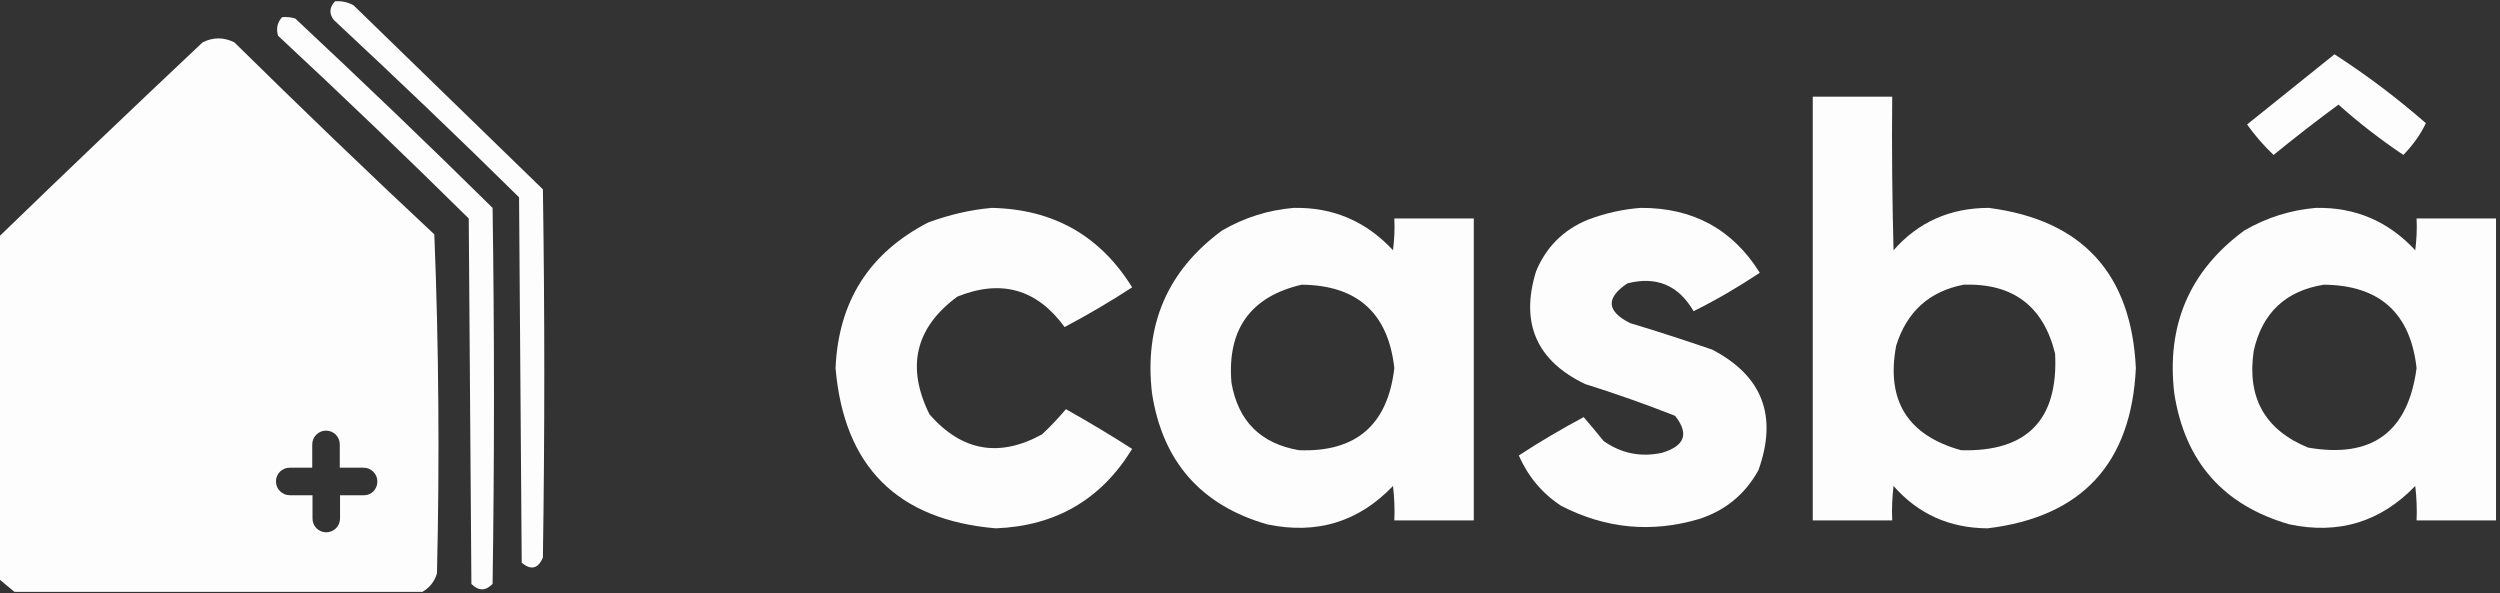
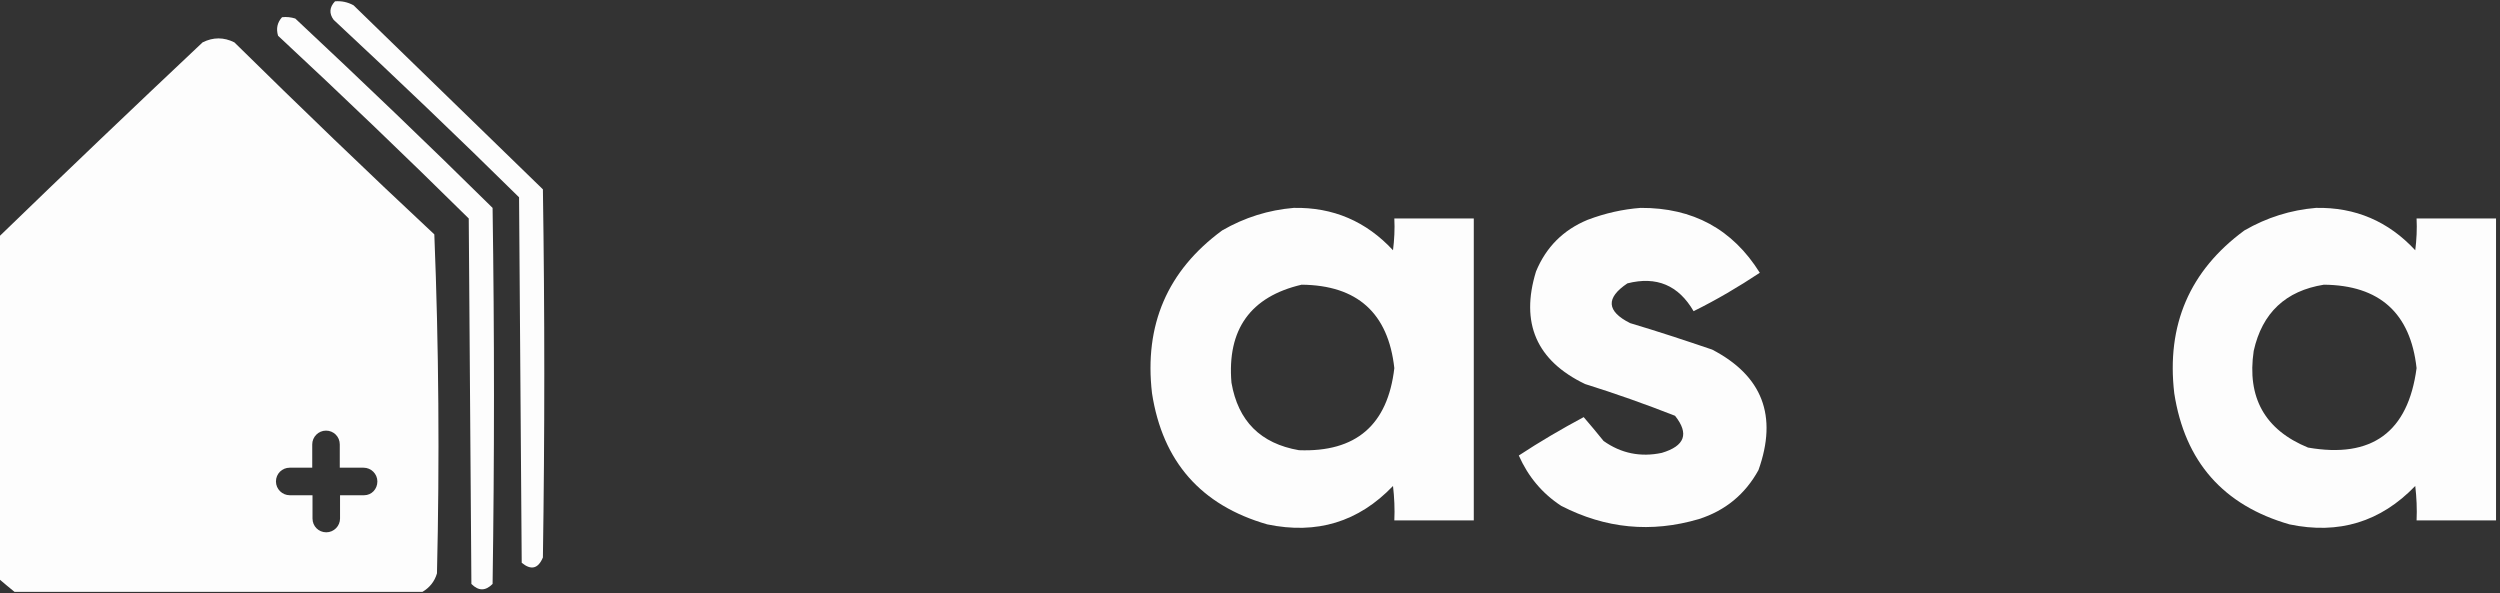
<svg xmlns="http://www.w3.org/2000/svg" version="1.1" id="Calque_1" x="0px" y="0px" viewBox="0 0 944 224" style="enable-background:new 0 0 944 224;" xml:space="preserve">
  <rect x="0" y="0" width="944" height="224" fill="#333333" stroke="none" />
  <style type="text/css">
	.st0{opacity:0.99;fill-rule:evenodd;clip-rule:evenodd;fill:#FFFFFF;enable-background:new    ;}
</style>
  <g>
    <path class="st0" d="M133.5,2c-2.2-1.2-4.5-1.7-7-1.5c-2.1,2.2-2.3,4.6-0.5,7c23.6,22,47,44.3,70,67c0.3,46,0.7,92,1,138   c3.5,2.9,6.2,2.3,8-2c0.7-46.3,0.7-92.7,0-139C181.2,48.4,157.4,25.2,133.5,2z" />
    <path class="st0" d="M111.5,7c-1.6-0.5-3.3-0.7-5-0.5c-1.8,2-2.3,4.3-1.5,7c24.3,22.6,48.3,45.6,72,69c0.3,46,0.7,92,1,138   c2.7,2.7,5.3,2.7,8,0c0.7-47.3,0.7-94.7,0-142C161.5,54.3,136.6,30.5,111.5,7z" />
-     <path class="st0" d="M883,39.5c7.7,6.9,15.9,13.2,24.5,19c3.6-3.7,6.5-7.7,8.5-12c-10.9-9.5-22.4-18.2-34.5-26   c-10.9,8.8-21.9,17.6-33,26.5c3,4.2,6.3,8,10,11.5C866.5,52,874.7,45.6,883,39.5z" />
-     <path class="st0" d="M751,78.5c-14.6,0-26.6,5.3-36,16c-0.5-19.3-0.7-38.7-0.5-58c-10,0-20,0-30,0c0,53.3,0,106.7,0,160   c10,0,20,0,30,0c-0.2-4.3,0-8.7,0.5-13c9.3,10.6,21.1,15.9,35.5,16c35.6-4.3,54.3-24.5,56-60.5C804.8,103.3,786.3,83.1,751,78.5z    M740.5,170c-20.2-5.6-28.4-18.8-24.5-39.5c4-12.8,12.5-20.5,25.5-23c18.6-0.6,30.1,8.1,34.5,26C777.3,158.5,765.4,170.7,740.5,170   z" />
-     <path class="st0" d="M361.5,112c16.6-6.7,30.1-2.8,40.5,11.5c8.7-4.6,17.2-9.6,25.5-15c-12.1-19.5-29.7-29.5-53-30   c-8.1,0.7-16.1,2.6-24,5.5c-22.3,11.5-33.9,29.8-35,55c3.2,37.2,23.3,57.3,60.5,60.5c22.7-0.9,39.8-10.9,51.5-30   c-8.1-5.2-16.5-10.2-25-15c-2.8,3.3-5.8,6.5-9,9.5c-16.2,8.9-30.3,6.4-42.5-7.5C342.1,138.6,345.6,123.7,361.5,112z" />
    <path class="st0" d="M526,94.5c-10.1-10.9-22.6-16.3-37.5-16c-9.5,0.8-18.5,3.6-27,8.5c-20.7,15.2-29.5,35.7-26.5,61.5   c4,25.8,18.5,42.3,43.5,49.5c18.7,3.9,34.5-0.9,47.5-14.5c0.5,4.3,0.7,8.7,0.5,13c10,0,20,0,30,0c0-38,0-76,0-114c-10,0-20,0-30,0   C526.7,86.5,526.5,90.5,526,94.5z M490.5,170c-14.5-2.5-23-11-25.5-25.5c-1.7-20.1,7.2-32.5,26.5-37c21,0.2,32.7,10.7,35,31.5   C524,160.5,512,170.8,490.5,170z" />
    <path class="st0" d="M646.5,132c-10.3-3.5-20.6-6.9-31-10c-8.9-4.5-9.2-9.5-1-15c11-2.8,19.3,0.7,25,10.5c8.7-4.3,17-9.2,25-14.5   c-10.3-16.5-25.3-24.6-45-24.5c-6.7,0.5-13.4,2-20,4.5c-9.2,3.8-15.7,10.3-19.5,19.5c-6,19.5,0.2,33.7,18.5,42.5   c11.5,3.6,22.8,7.6,34,12c5.4,6.8,3.7,11.4-5,14c-8,1.7-15.4,0.2-22-4.5c-2.5-3.1-5-6.1-7.5-9c-8.4,4.5-16.6,9.3-24.5,14.5   c3.5,7.9,8.8,14.3,16,19c16.7,8.6,34,10.3,52,5c10-3.2,17.5-9.4,22.5-18.5C671.3,157,665.5,141.9,646.5,132z" />
    <path class="st0" d="M912.5,82.5c0.2,4,0,8-0.5,12c-10.1-10.9-22.6-16.3-37.5-16c-9.5,0.8-18.5,3.6-27,8.5   c-20.7,15.2-29.5,35.7-26.5,61.5c4,25.8,18.5,42.3,43.5,49.5c18.6,3.9,34.4-0.9,47.5-14.5c0.5,4.3,0.7,8.7,0.5,13c10,0,20,0,30,0   c0-38,0-76,0-114C932.5,82.5,922.5,82.5,912.5,82.5z M871.5,169c-16.3-6.7-23.1-18.9-20.5-36.5c3.2-14.4,12.1-22.7,26.5-25   c21,0.2,32.7,10.7,35,31.5C909.3,163.2,895.6,173.2,871.5,169z" />
    <path class="st0" d="M88.5,16c-4-2-8-2-12,0C50.7,40.3,25,64.8-0.5,89.5c0,43,0,86,0,129c2,1.7,4,3.4,6,5c51.3,0,102.7,0,154,0   c2.7-1.6,4.6-3.9,5.5-7c1-42.7,0.7-85.4-1-128C138.5,64.7,113.4,40.5,88.5,16z M137.5,187h-9.1v8.8c0,2.8-2.3,5.2-5.2,5.2   s-5.2-2.3-5.2-5.2V187h-8.6c-2.8,0-5.2-2.3-5.2-5.2s2.3-5.2,5.2-5.2h8.5c0,0,0,0,0,0v-8.8c0-2.8,2.3-5.2,5.2-5.2s5.2,2.3,5.2,5.2   v8.6c0,0.1,0,0.1,0,0.2h9c2.8,0,5.2,2.3,5.2,5.2S140.3,187,137.5,187z" />
  </g>
</svg>